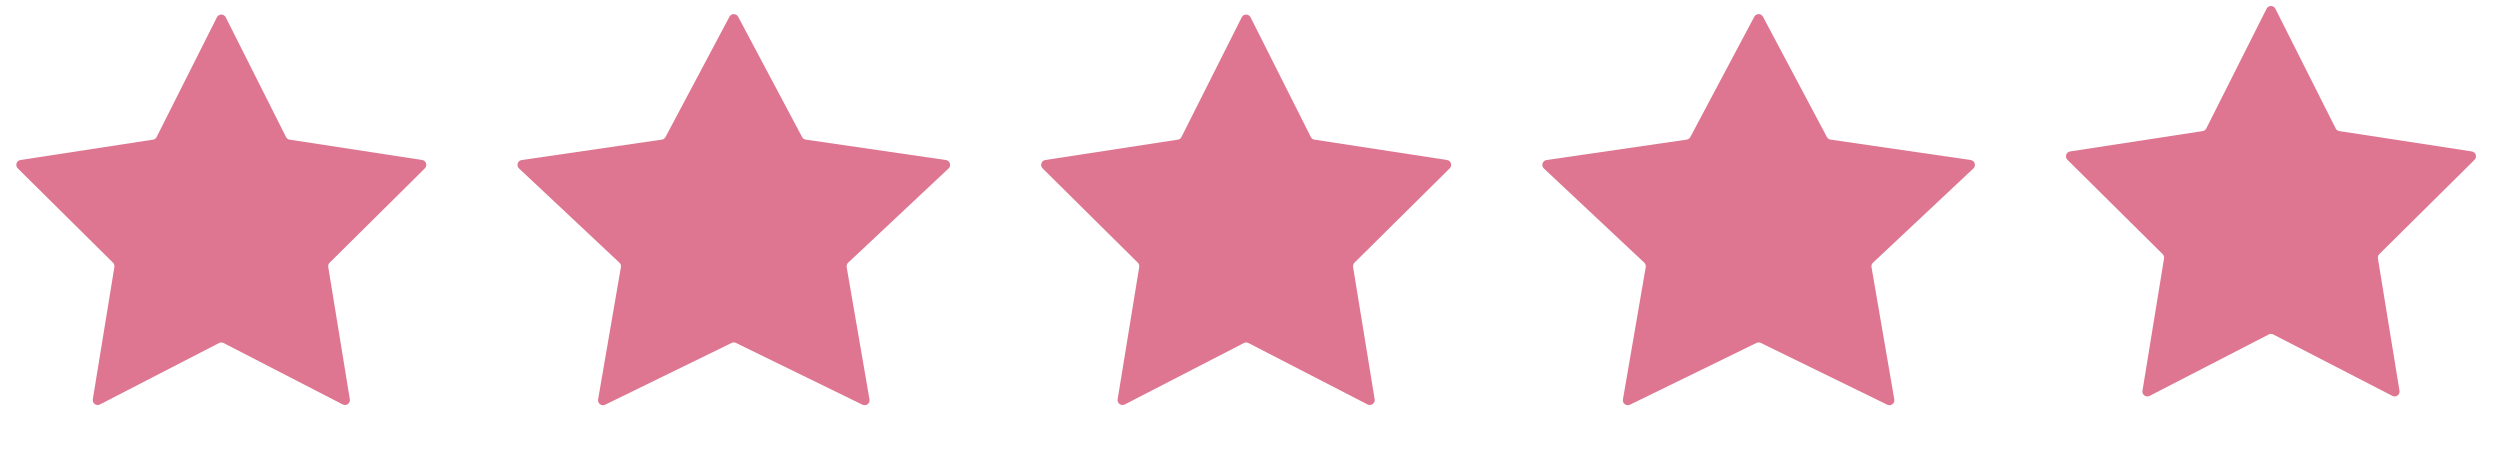
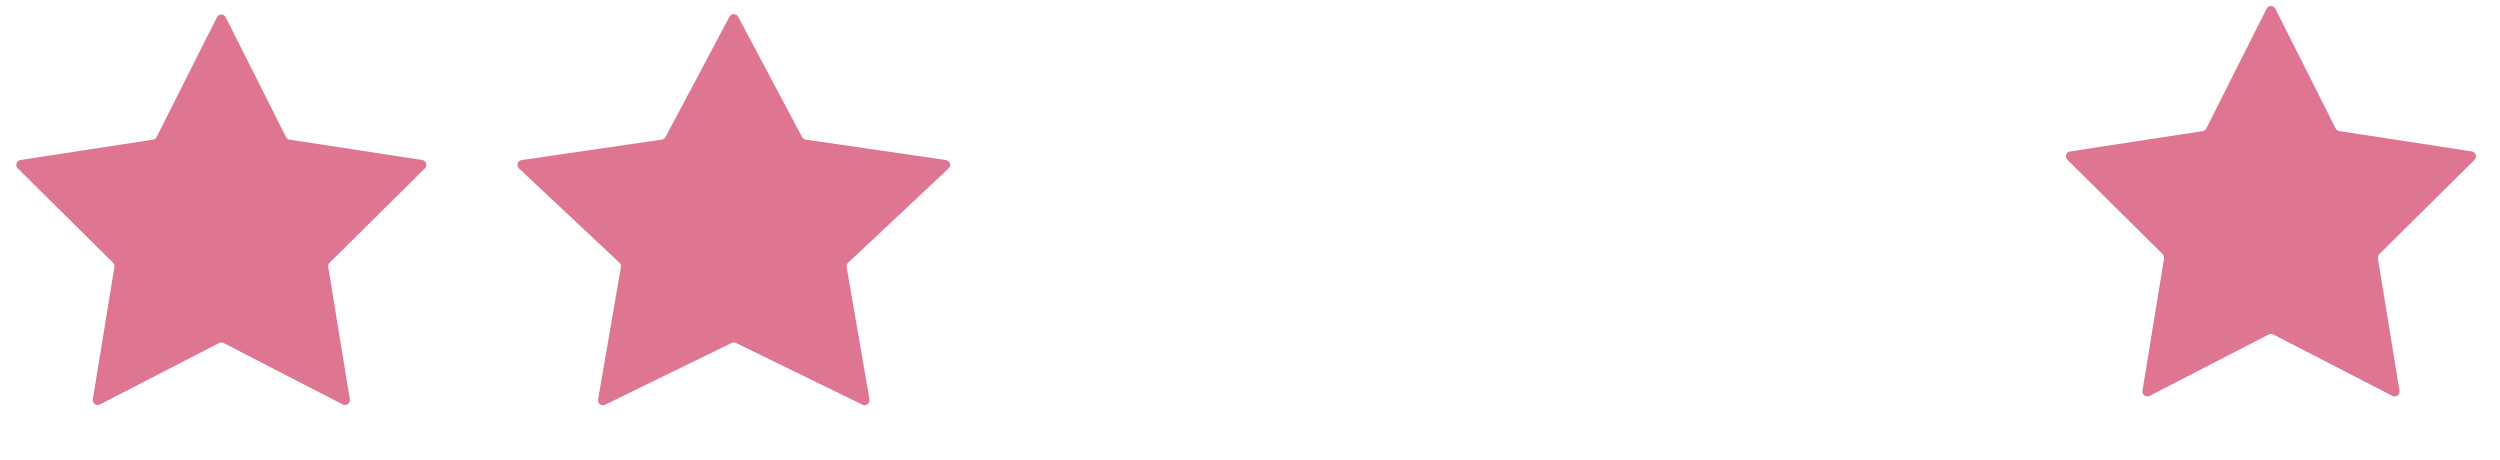
<svg xmlns="http://www.w3.org/2000/svg" width="87" height="16" viewBox="0 0 87 16" fill="none">
  <path d="M7.549 0.601C7.612 0.476 7.792 0.476 7.855 0.601L9.953 4.768C9.978 4.818 10.025 4.852 10.08 4.86L14.691 5.568C14.83 5.59 14.885 5.76 14.785 5.859L11.471 9.142C11.432 9.181 11.414 9.237 11.423 9.291L12.174 13.895C12.197 14.034 12.052 14.139 11.927 14.075L7.78 11.937C7.731 11.912 7.673 11.912 7.623 11.937L3.477 14.075C3.352 14.139 3.207 14.034 3.23 13.895L3.981 9.291C3.99 9.237 3.972 9.181 3.933 9.142L0.618 5.859C0.519 5.76 0.574 5.59 0.713 5.568L5.324 4.86C5.379 4.852 5.426 4.818 5.451 4.768L7.549 0.601Z" fill="#DE7591" />
-   <path d="M43.213 0.601C43.276 0.476 43.456 0.476 43.519 0.601L45.617 4.768C45.642 4.818 45.689 4.852 45.744 4.86L50.355 5.568C50.494 5.59 50.549 5.76 50.45 5.859L47.135 9.142C47.096 9.181 47.078 9.237 47.087 9.291L47.838 13.895C47.861 14.034 47.716 14.139 47.591 14.075L43.444 11.937C43.395 11.912 43.337 11.912 43.288 11.937L39.141 14.075C39.016 14.139 38.871 14.034 38.894 13.895L39.645 9.291C39.654 9.237 39.636 9.181 39.597 9.142L36.282 5.859C36.183 5.76 36.238 5.59 36.377 5.568L40.988 4.86C41.043 4.852 41.09 4.818 41.115 4.768L43.213 0.601Z" fill="#DE7591" />
  <path d="M25.385 0.582C25.449 0.461 25.623 0.461 25.687 0.582L27.913 4.77C27.939 4.818 27.986 4.852 28.04 4.859L32.916 5.569C33.058 5.589 33.114 5.765 33.009 5.863L29.516 9.141C29.474 9.18 29.454 9.238 29.464 9.295L30.258 13.901C30.282 14.039 30.14 14.145 30.014 14.084L25.611 11.934C25.564 11.911 25.508 11.911 25.461 11.934L21.058 14.084C20.933 14.145 20.791 14.039 20.814 13.901L21.608 9.295C21.618 9.238 21.599 9.18 21.556 9.141L18.063 5.863C17.959 5.765 18.014 5.589 18.156 5.569L23.032 4.859C23.086 4.852 23.133 4.818 23.159 4.77L25.385 0.582Z" fill="#DE7591" />
-   <path d="M61.049 0.582C61.113 0.461 61.287 0.461 61.351 0.582L63.577 4.77C63.603 4.818 63.65 4.852 63.704 4.859L68.581 5.569C68.722 5.589 68.778 5.765 68.673 5.863L65.18 9.141C65.138 9.18 65.118 9.238 65.128 9.295L65.922 13.901C65.946 14.039 65.803 14.145 65.678 14.084L61.275 11.934C61.228 11.911 61.172 11.911 61.125 11.934L56.722 14.084C56.597 14.145 56.455 14.039 56.478 13.901L57.272 9.295C57.282 9.238 57.263 9.18 57.221 9.141L53.727 5.863C53.623 5.765 53.678 5.589 53.82 5.569L58.696 4.859C58.75 4.852 58.797 4.818 58.823 4.77L61.049 0.582Z" fill="#DE7591" />
  <path d="M78.877 0.304C78.94 0.178 79.12 0.178 79.183 0.304L81.281 4.47C81.306 4.52 81.353 4.554 81.408 4.562L86.019 5.27C86.158 5.292 86.213 5.462 86.114 5.561L82.799 8.844C82.76 8.883 82.742 8.939 82.751 8.993L83.502 13.598C83.525 13.736 83.38 13.842 83.255 13.777L79.109 11.639C79.059 11.614 79.001 11.614 78.952 11.639L74.805 13.777C74.68 13.842 74.535 13.736 74.558 13.598L75.309 8.993C75.318 8.939 75.3 8.883 75.261 8.844L71.947 5.561C71.847 5.462 71.902 5.292 72.041 5.27L76.652 4.562C76.707 4.554 76.754 4.52 76.779 4.47L78.877 0.304Z" fill="#DE7591" />
</svg>